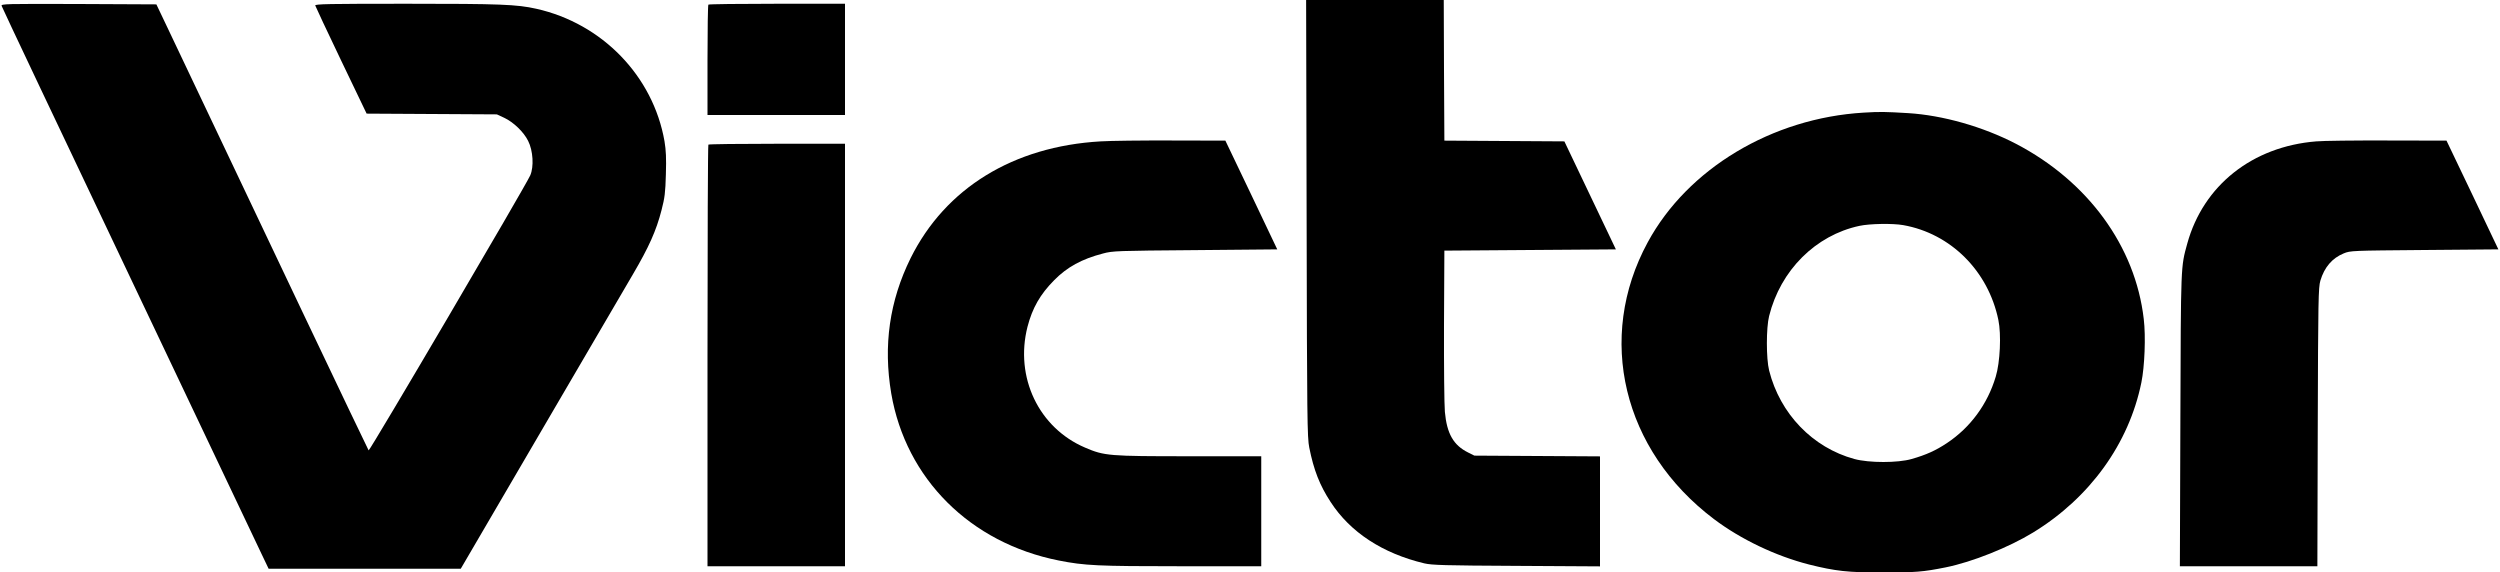
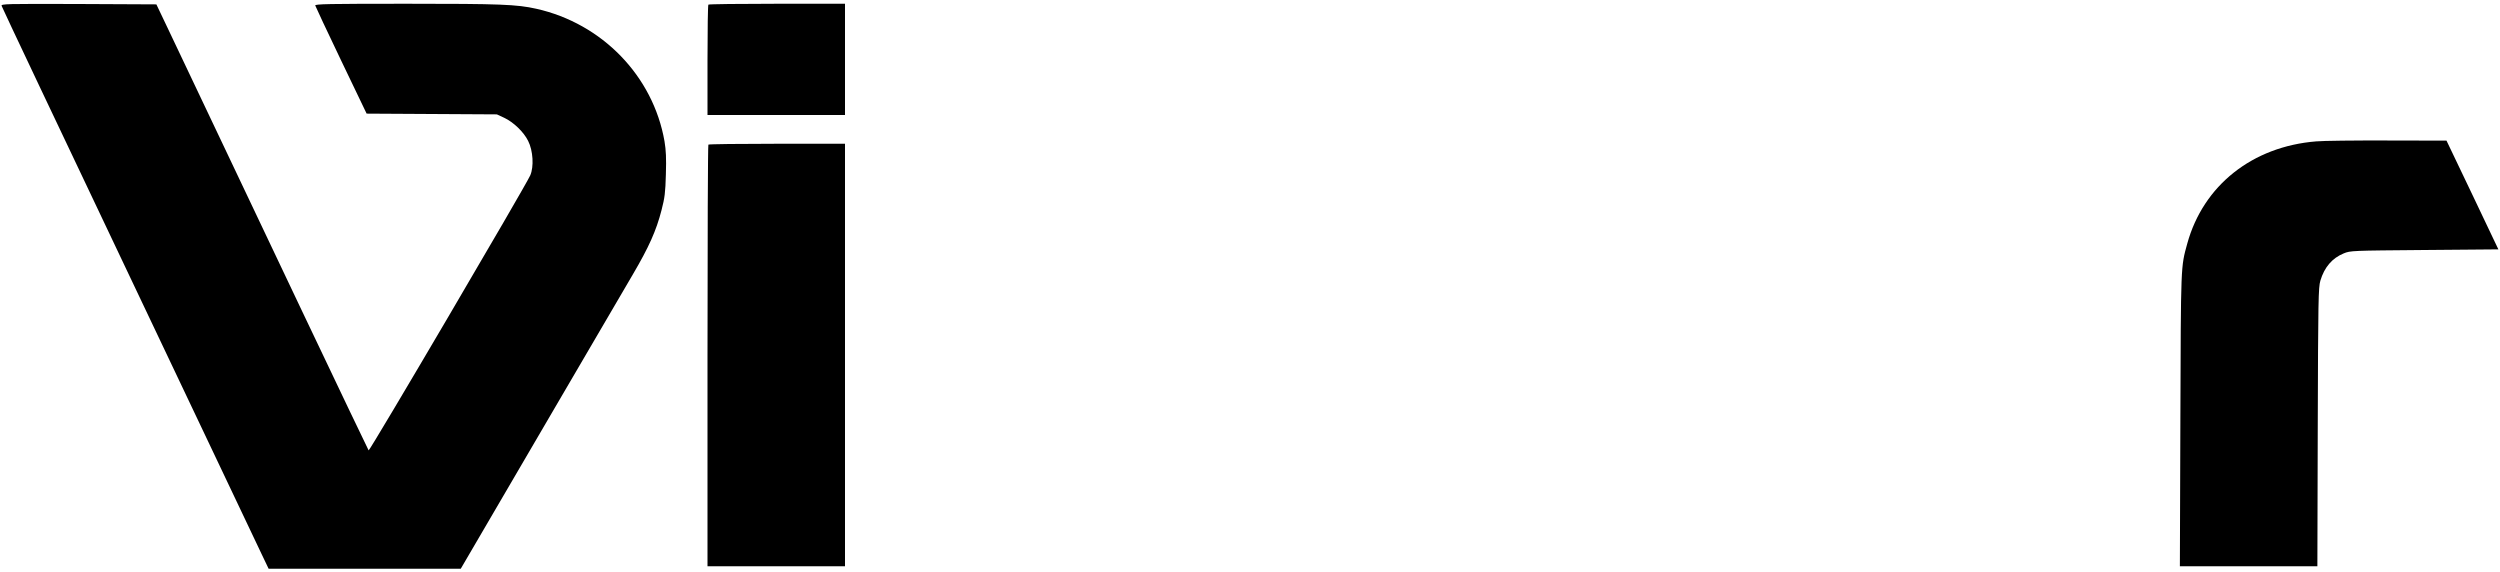
<svg xmlns="http://www.w3.org/2000/svg" version="1.0" width="2000pt" height="458pt" viewBox="0 0 2000 458" preserveAspectRatio="xMidYMid meet">
  <g transform="translate(0,458) scale(0.1,-0.1)" fill="#000000" stroke="none">
-     <path d="M10453 2833 c3 -1605 5 -1755 21 -1833 36 -181 84 -303 171 -436 157 -242 415 -411 750 -491 61 -14 157 -17 738 -20 l667 -4 0 440 0 440 -502 3 -503 3 -50 25 c-117 58 -170 150 -186 325 -5 55 -8 368 -7 695 l3 595 686 5 686 5 -206 432 -206 432 -480 3 -480 3 -3 563 -2 562 -551 0 -550 0 4 -1747z" />
    <path d="M13 4533 c2 -10 460 -976 1017 -2148 557 -1172 1036 -2181 1065 -2242 l54 -113 768 0 769 0 121 207 c67 115 352 602 633 1083 282 481 562 961 623 1065 129 220 187 350 229 513 26 101 31 140 35 287 4 131 1 192 -11 265 -91 521 -498 942 -1026 1060 -157 35 -286 40 -1038 40 -626 0 -733 -2 -730 -14 2 -8 95 -206 207 -440 l204 -425 521 -3 521 -3 58 -27 c75 -35 157 -114 192 -185 40 -79 47 -207 17 -276 -37 -84 -1285 -2208 -1293 -2200 -6 6 -878 1839 -1617 3398 l-81 170 -622 3 c-589 2 -621 1 -616 -15z" />
    <path d="M5667 4543 c-4 -3 -7 -204 -7 -445 l0 -438 550 0 550 0 0 445 0 445 -543 0 c-299 0 -547 -3 -550 -7z" />
-     <path d="M14910 3679 c-733 -43 -1409 -448 -1728 -1037 -416 -765 -200 -1664 530 -2215 215 -162 494 -295 760 -363 212 -53 311 -64 590 -64 262 0 323 5 503 41 213 43 505 160 700 279 454 278 766 710 866 1200 26 127 36 369 19 508 -67 582 -447 1102 -1023 1402 -264 137 -585 228 -862 245 -185 11 -223 12 -355 4z m316 -900 c379 -67 680 -366 761 -759 24 -115 14 -338 -21 -453 -66 -221 -203 -407 -391 -532 -89 -59 -166 -94 -282 -127 -110 -32 -340 -32 -458 0 -334 91 -595 362 -682 708 -24 95 -24 342 0 436 91 366 372 646 722 721 83 18 267 21 351 6z" />
-     <path d="M8805 3449 c-698 -40 -1242 -374 -1520 -934 -169 -342 -220 -699 -155 -1083 117 -682 631 -1195 1340 -1336 208 -41 308 -46 982 -46 l638 0 0 440 0 440 -577 0 c-643 0 -678 3 -832 69 -371 158 -564 563 -461 967 39 150 101 259 213 372 103 105 221 170 391 214 77 21 110 22 738 27 l656 6 -207 435 -208 435 -429 1 c-236 1 -492 -2 -569 -7z" />
    <path d="M18530 3449 c-512 -41 -904 -353 -1032 -818 -52 -190 -51 -153 -55 -1408 l-4 -1173 550 0 550 0 3 1113 c3 1026 5 1117 21 1172 32 107 94 180 187 218 54 22 63 22 646 27 l591 5 -207 435 -208 435 -473 1 c-261 1 -517 -2 -569 -7z" />
    <path d="M5667 3423 c-4 -3 -7 -764 -7 -1690 l0 -1683 550 0 550 0 0 1690 0 1690 -543 0 c-299 0 -547 -3 -550 -7z" />
  </g>
</svg>